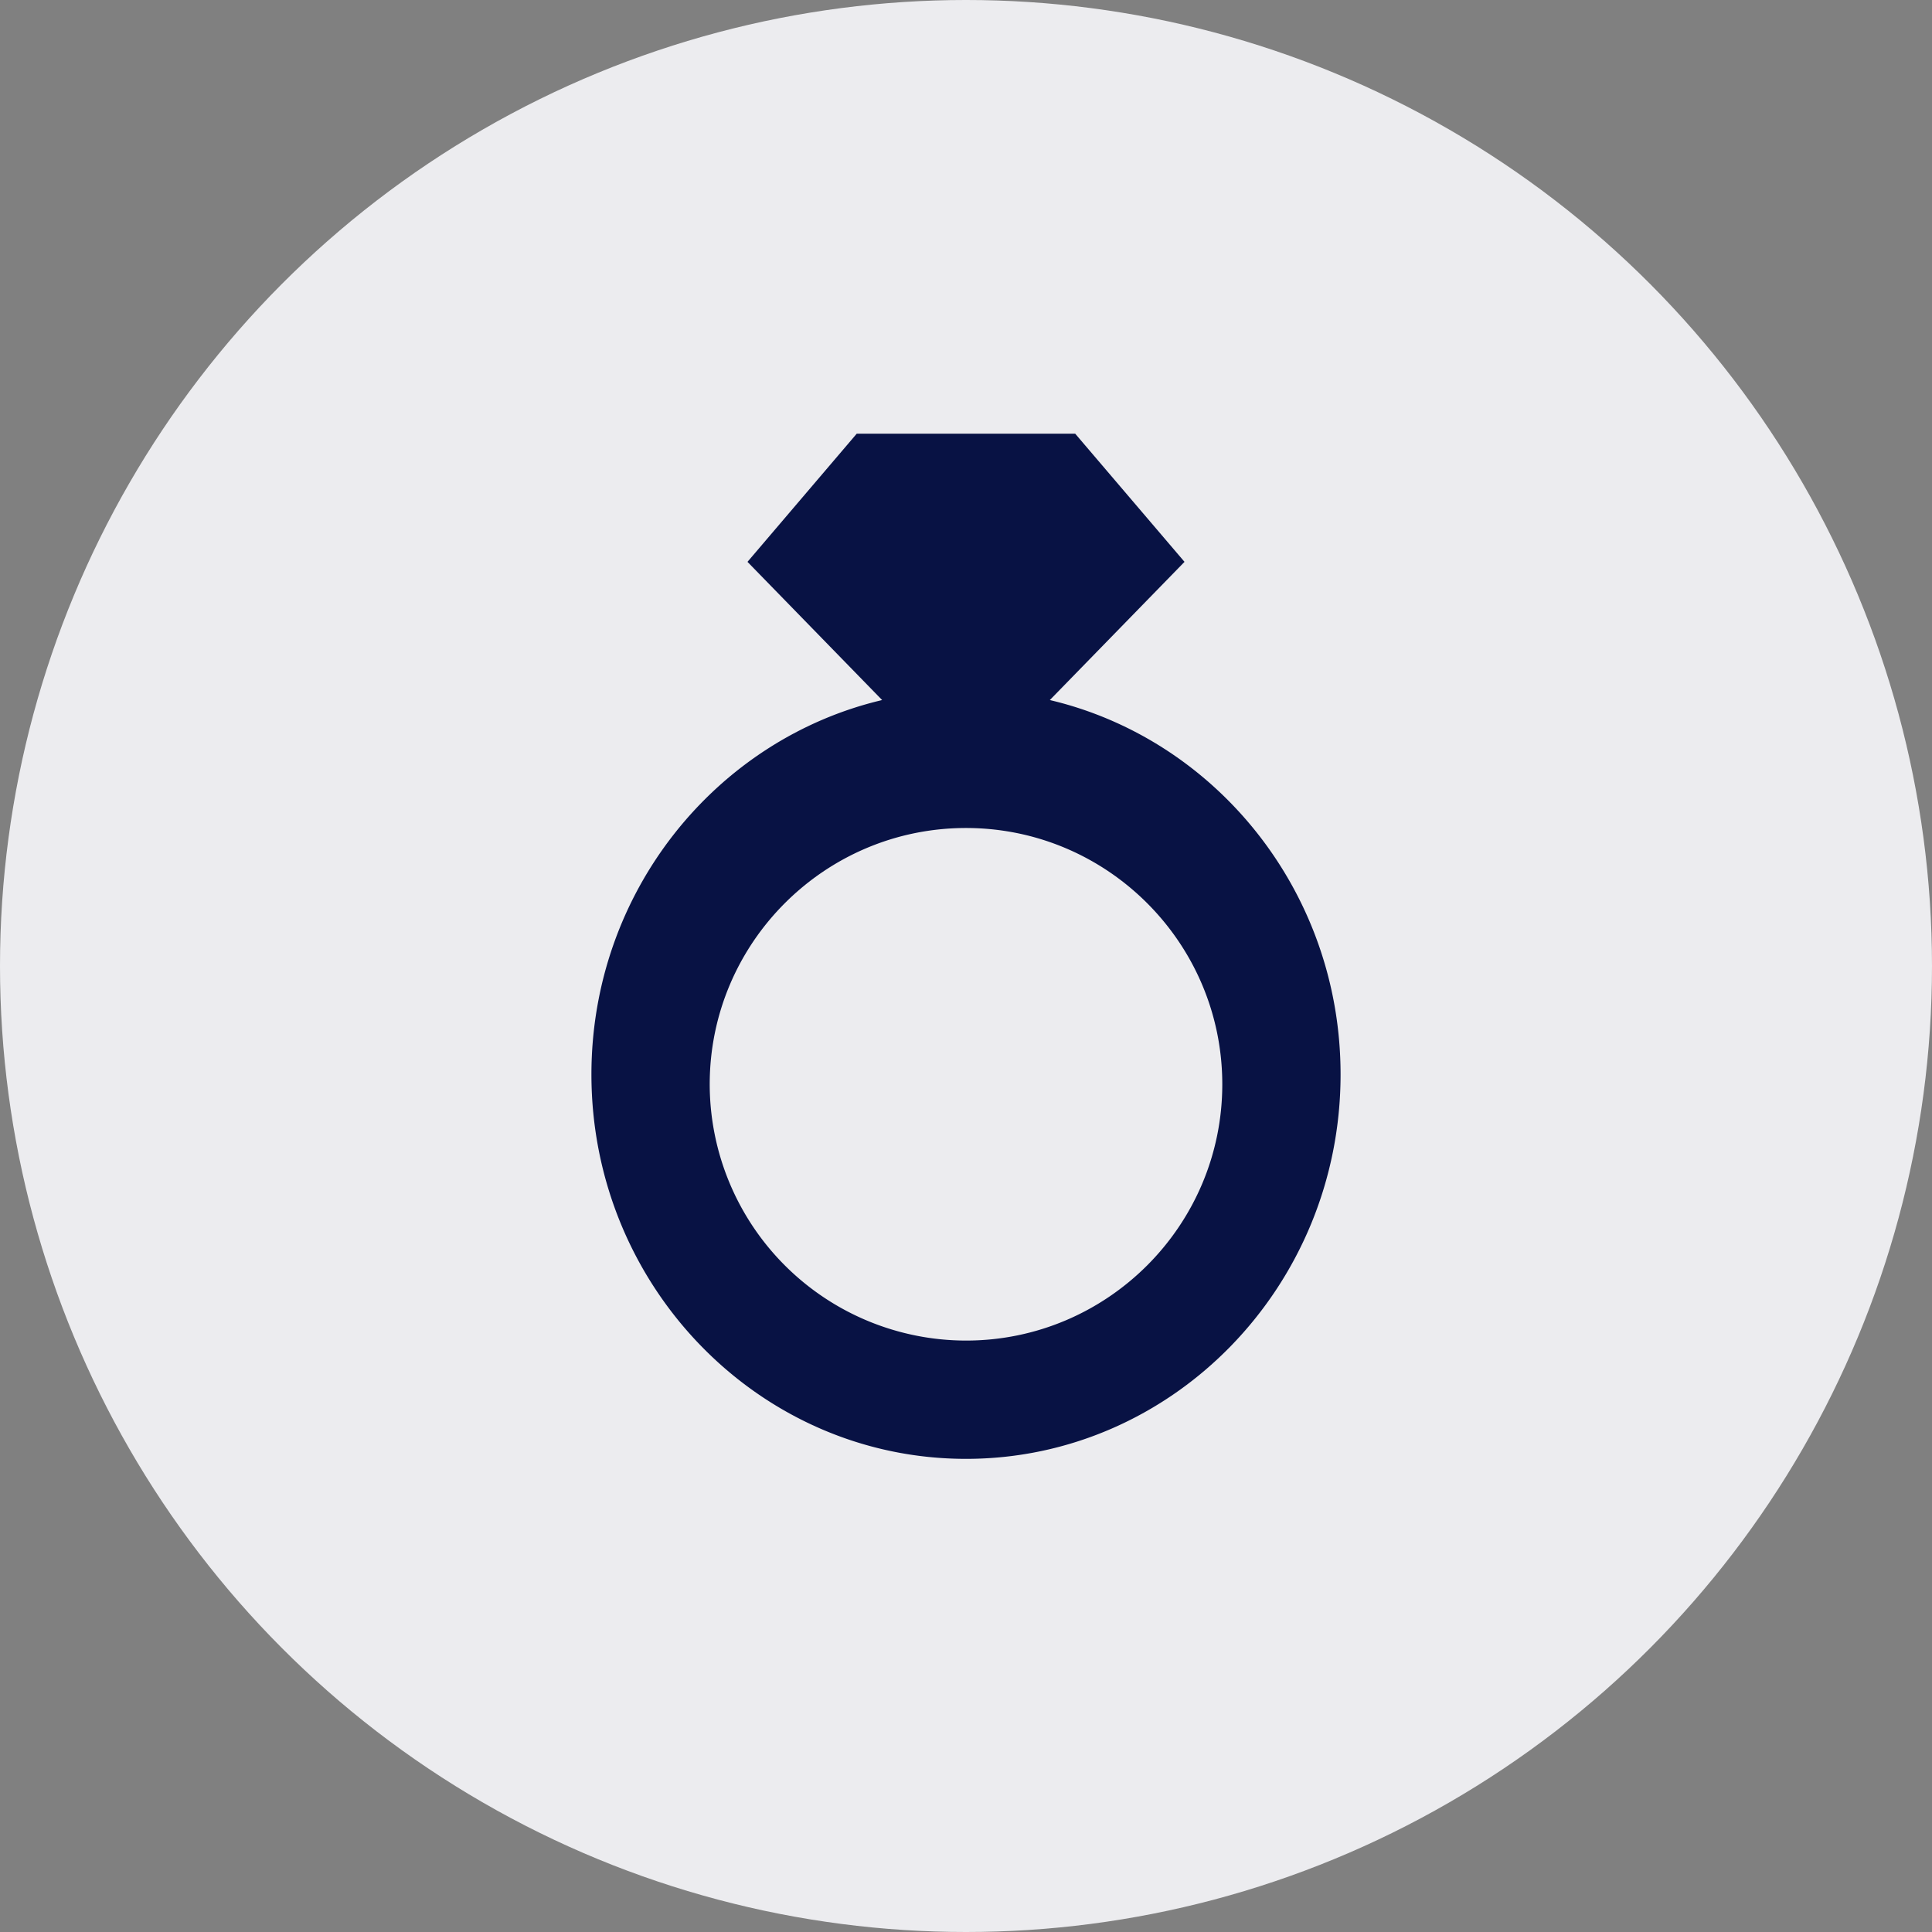
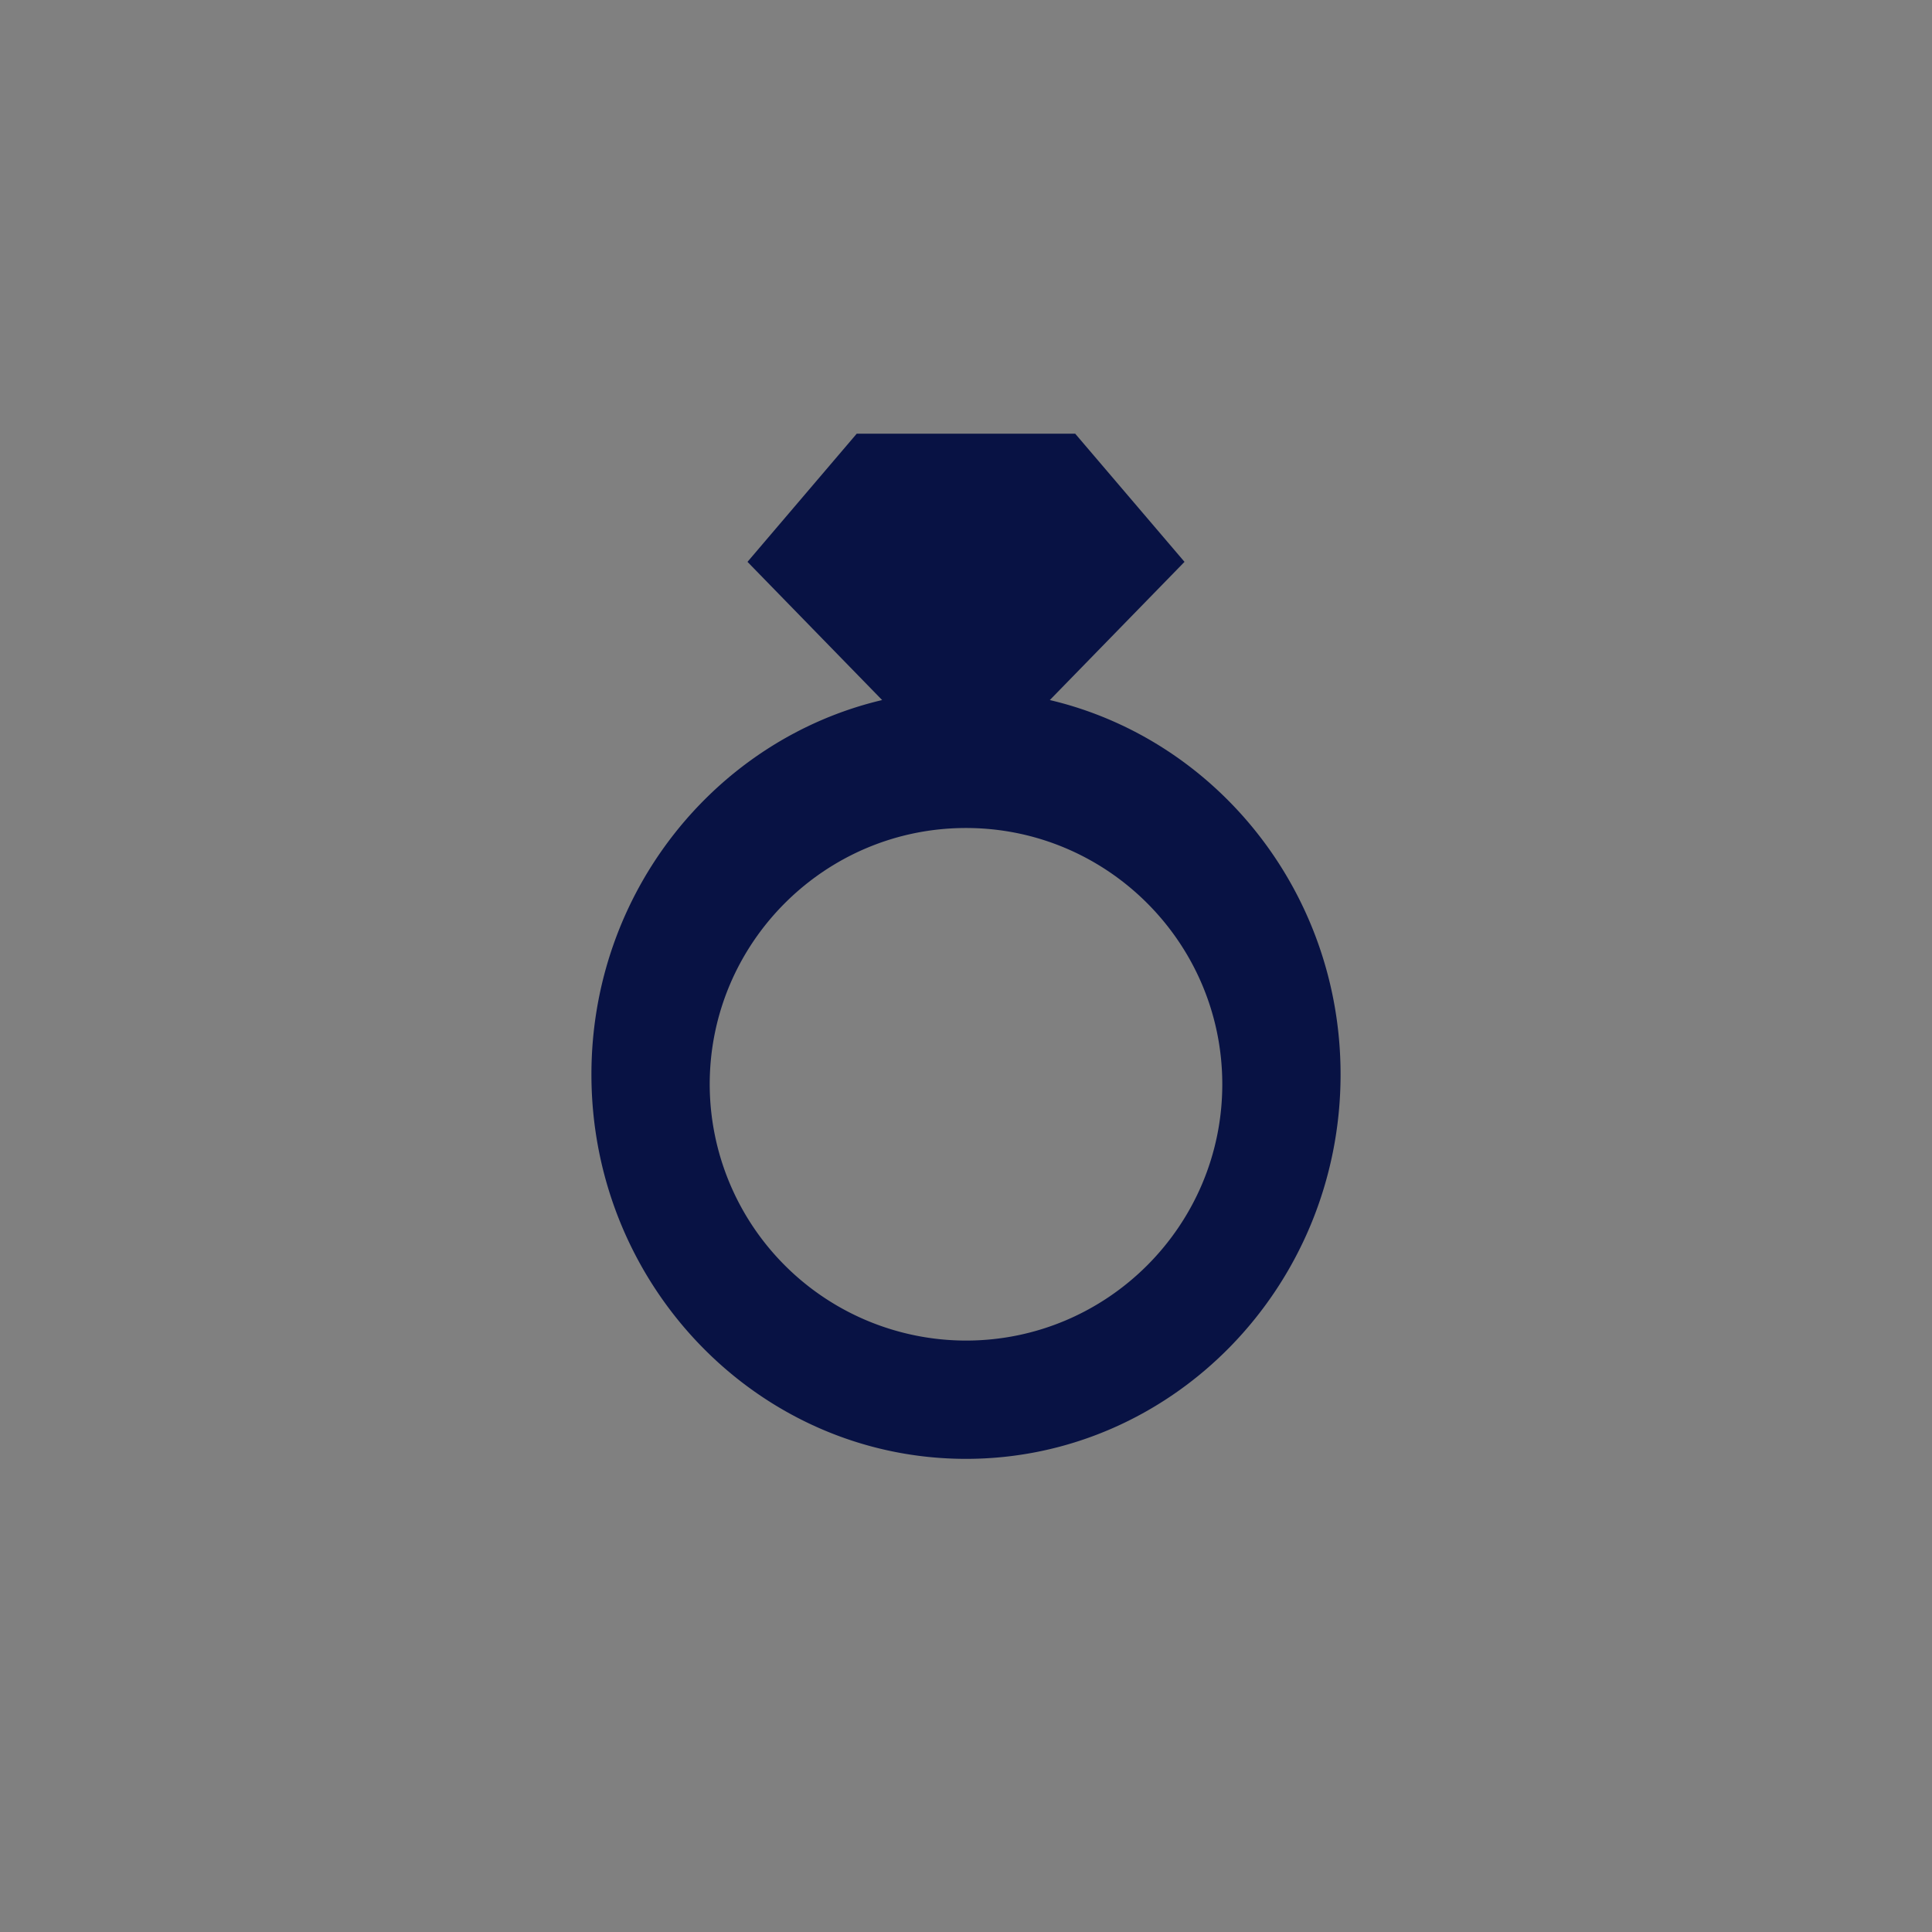
<svg xmlns="http://www.w3.org/2000/svg" width="49" height="49" viewBox="0 0 49 49">
  <rect x="0" y="0" width="49" height="49" fill="#808080" stroke="none" />
  <g fill="none" fill-rule="evenodd">
-     <circle cx="24.5" cy="24.5" r="24.5" fill="#ECECEF" />
    <path fill="#081244" fill-rule="nonzero" d="M26.626 17.755l3.416-3.505L27.27 11h-5.542l-2.77 3.25 3.415 3.505C18.157 18.75 15 22.625 15 27.25c0 5.376 4.261 9.75 9.5 9.75s9.5-4.374 9.5-9.75c0-4.625-3.157-8.5-7.374-9.495zM24.5 34a6.507 6.507 0 0 1-6.5-6.5c0-3.584 2.916-6.5 6.5-6.5s6.5 2.916 6.5 6.5-2.916 6.5-6.5 6.5z" />
  </g>
</svg>